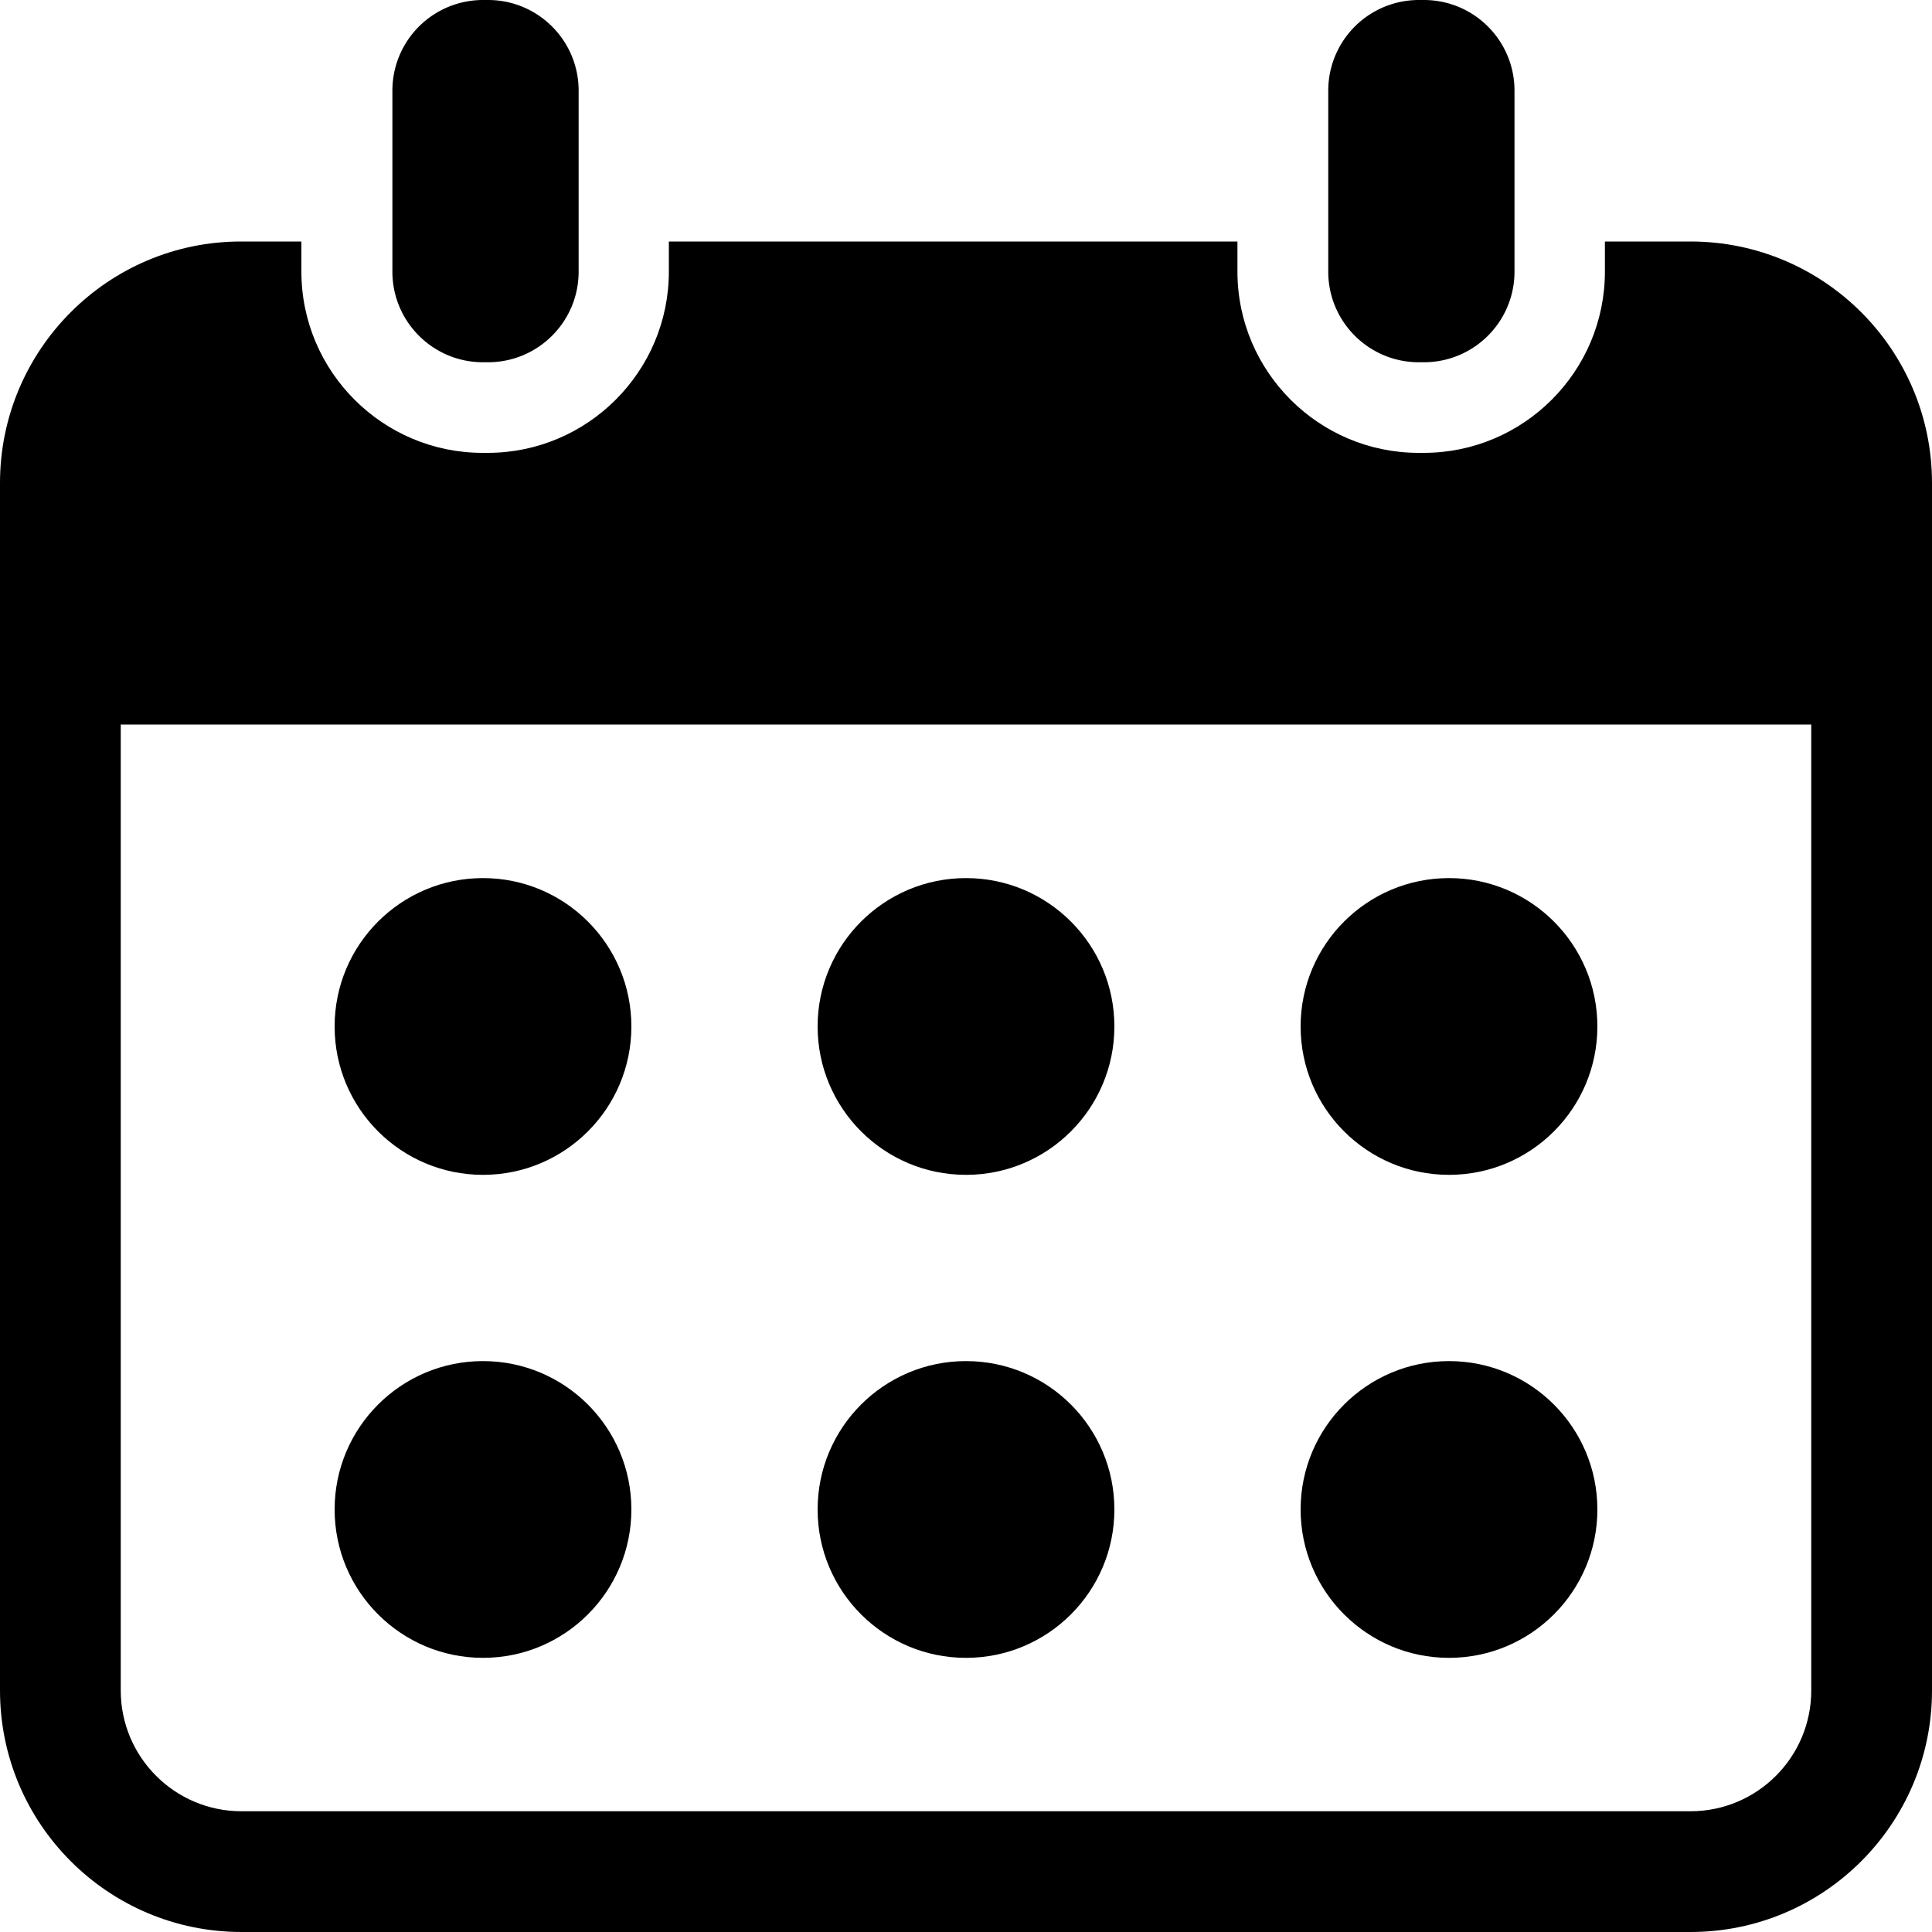
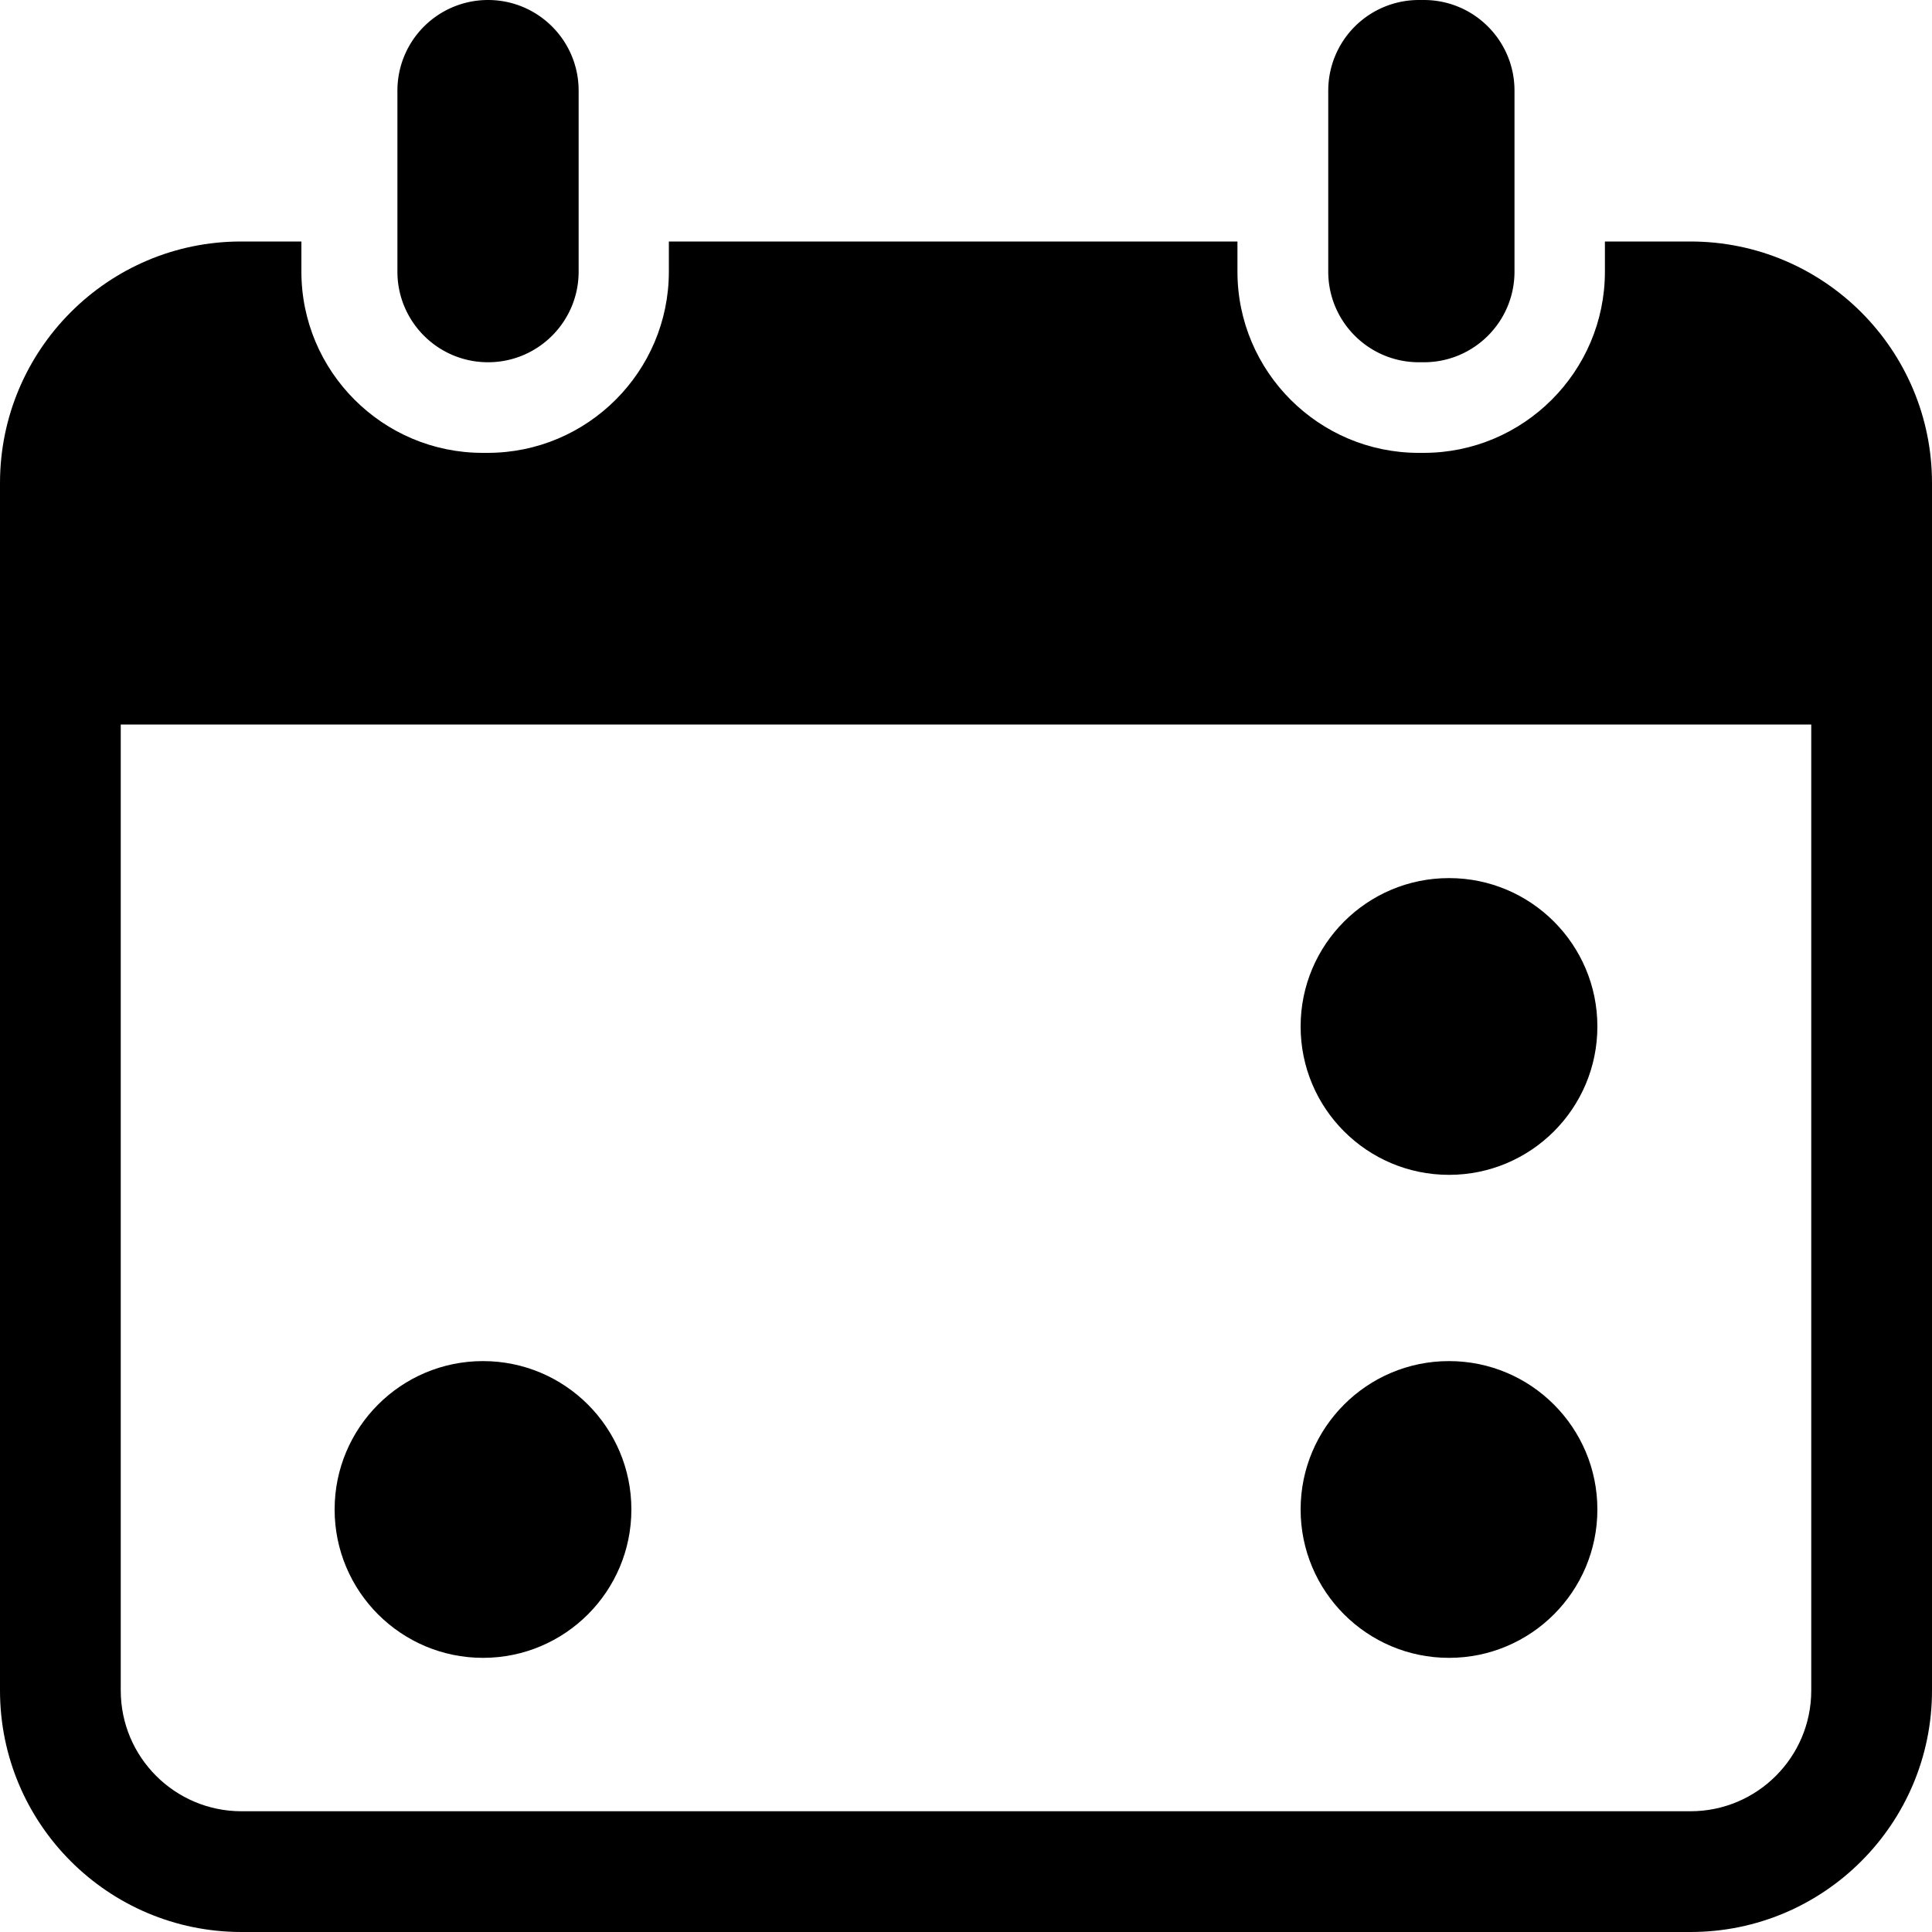
<svg xmlns="http://www.w3.org/2000/svg" data-name="Capa 1" viewBox="0 0 100 100">
-   <path d="M25 18.75h.26c2.59 0 4.69-2.1 4.69-4.69V4.69c0-2.59-2.1-4.69-4.69-4.69H25a4.69 4.69 0 0 0-4.69 4.69v9.37c0 2.59 2.1 4.69 4.69 4.69Zm48.44 0h.26c2.59 0 4.69-2.1 4.69-4.69V4.69C78.39 2.1 76.29 0 73.7 0h-.26a4.69 4.69 0 0 0-4.69 4.69v9.37c0 2.59 2.1 4.69 4.69 4.69Z" />
+   <path d="M25 18.75h.26c2.59 0 4.69-2.1 4.69-4.69V4.69c0-2.59-2.1-4.69-4.69-4.69a4.69 4.69 0 0 0-4.69 4.69v9.37c0 2.59 2.1 4.69 4.69 4.69Zm48.44 0h.26c2.59 0 4.69-2.1 4.69-4.69V4.69C78.39 2.1 76.29 0 73.7 0h-.26a4.69 4.69 0 0 0-4.69 4.69v9.37c0 2.59 2.1 4.69 4.69 4.69Z" />
  <path d="M87.5 12.5h-4.43v1.56c0 5.17-4.21 9.38-9.38 9.38h-.26c-5.17 0-9.38-4.21-9.38-9.38V12.5H34.62v1.56c0 5.17-4.21 9.38-9.38 9.38h-.26c-5.17 0-9.38-4.21-9.38-9.38V12.5h-3.13C5.6 12.5 0 18.1 0 25v62.5C0 94.4 5.6 100 12.5 100h75c6.9 0 12.5-5.6 12.5-12.5V25c0-6.9-5.6-12.5-12.5-12.5Zm6.25 75c0 3.45-2.8 6.25-6.25 6.25h-75c-3.45 0-6.25-2.8-6.25-6.25v-50h87.5v50Z" />
-   <circle cx="25" cy="53.13" r="7.68" />
-   <circle cx="50" cy="53.13" r="7.68" />
  <circle cx="75" cy="53.13" r="7.68" />
  <circle cx="25" cy="78.13" r="7.68" />
-   <circle cx="50" cy="78.13" r="7.68" />
  <circle cx="75" cy="78.13" r="7.68" />
</svg>